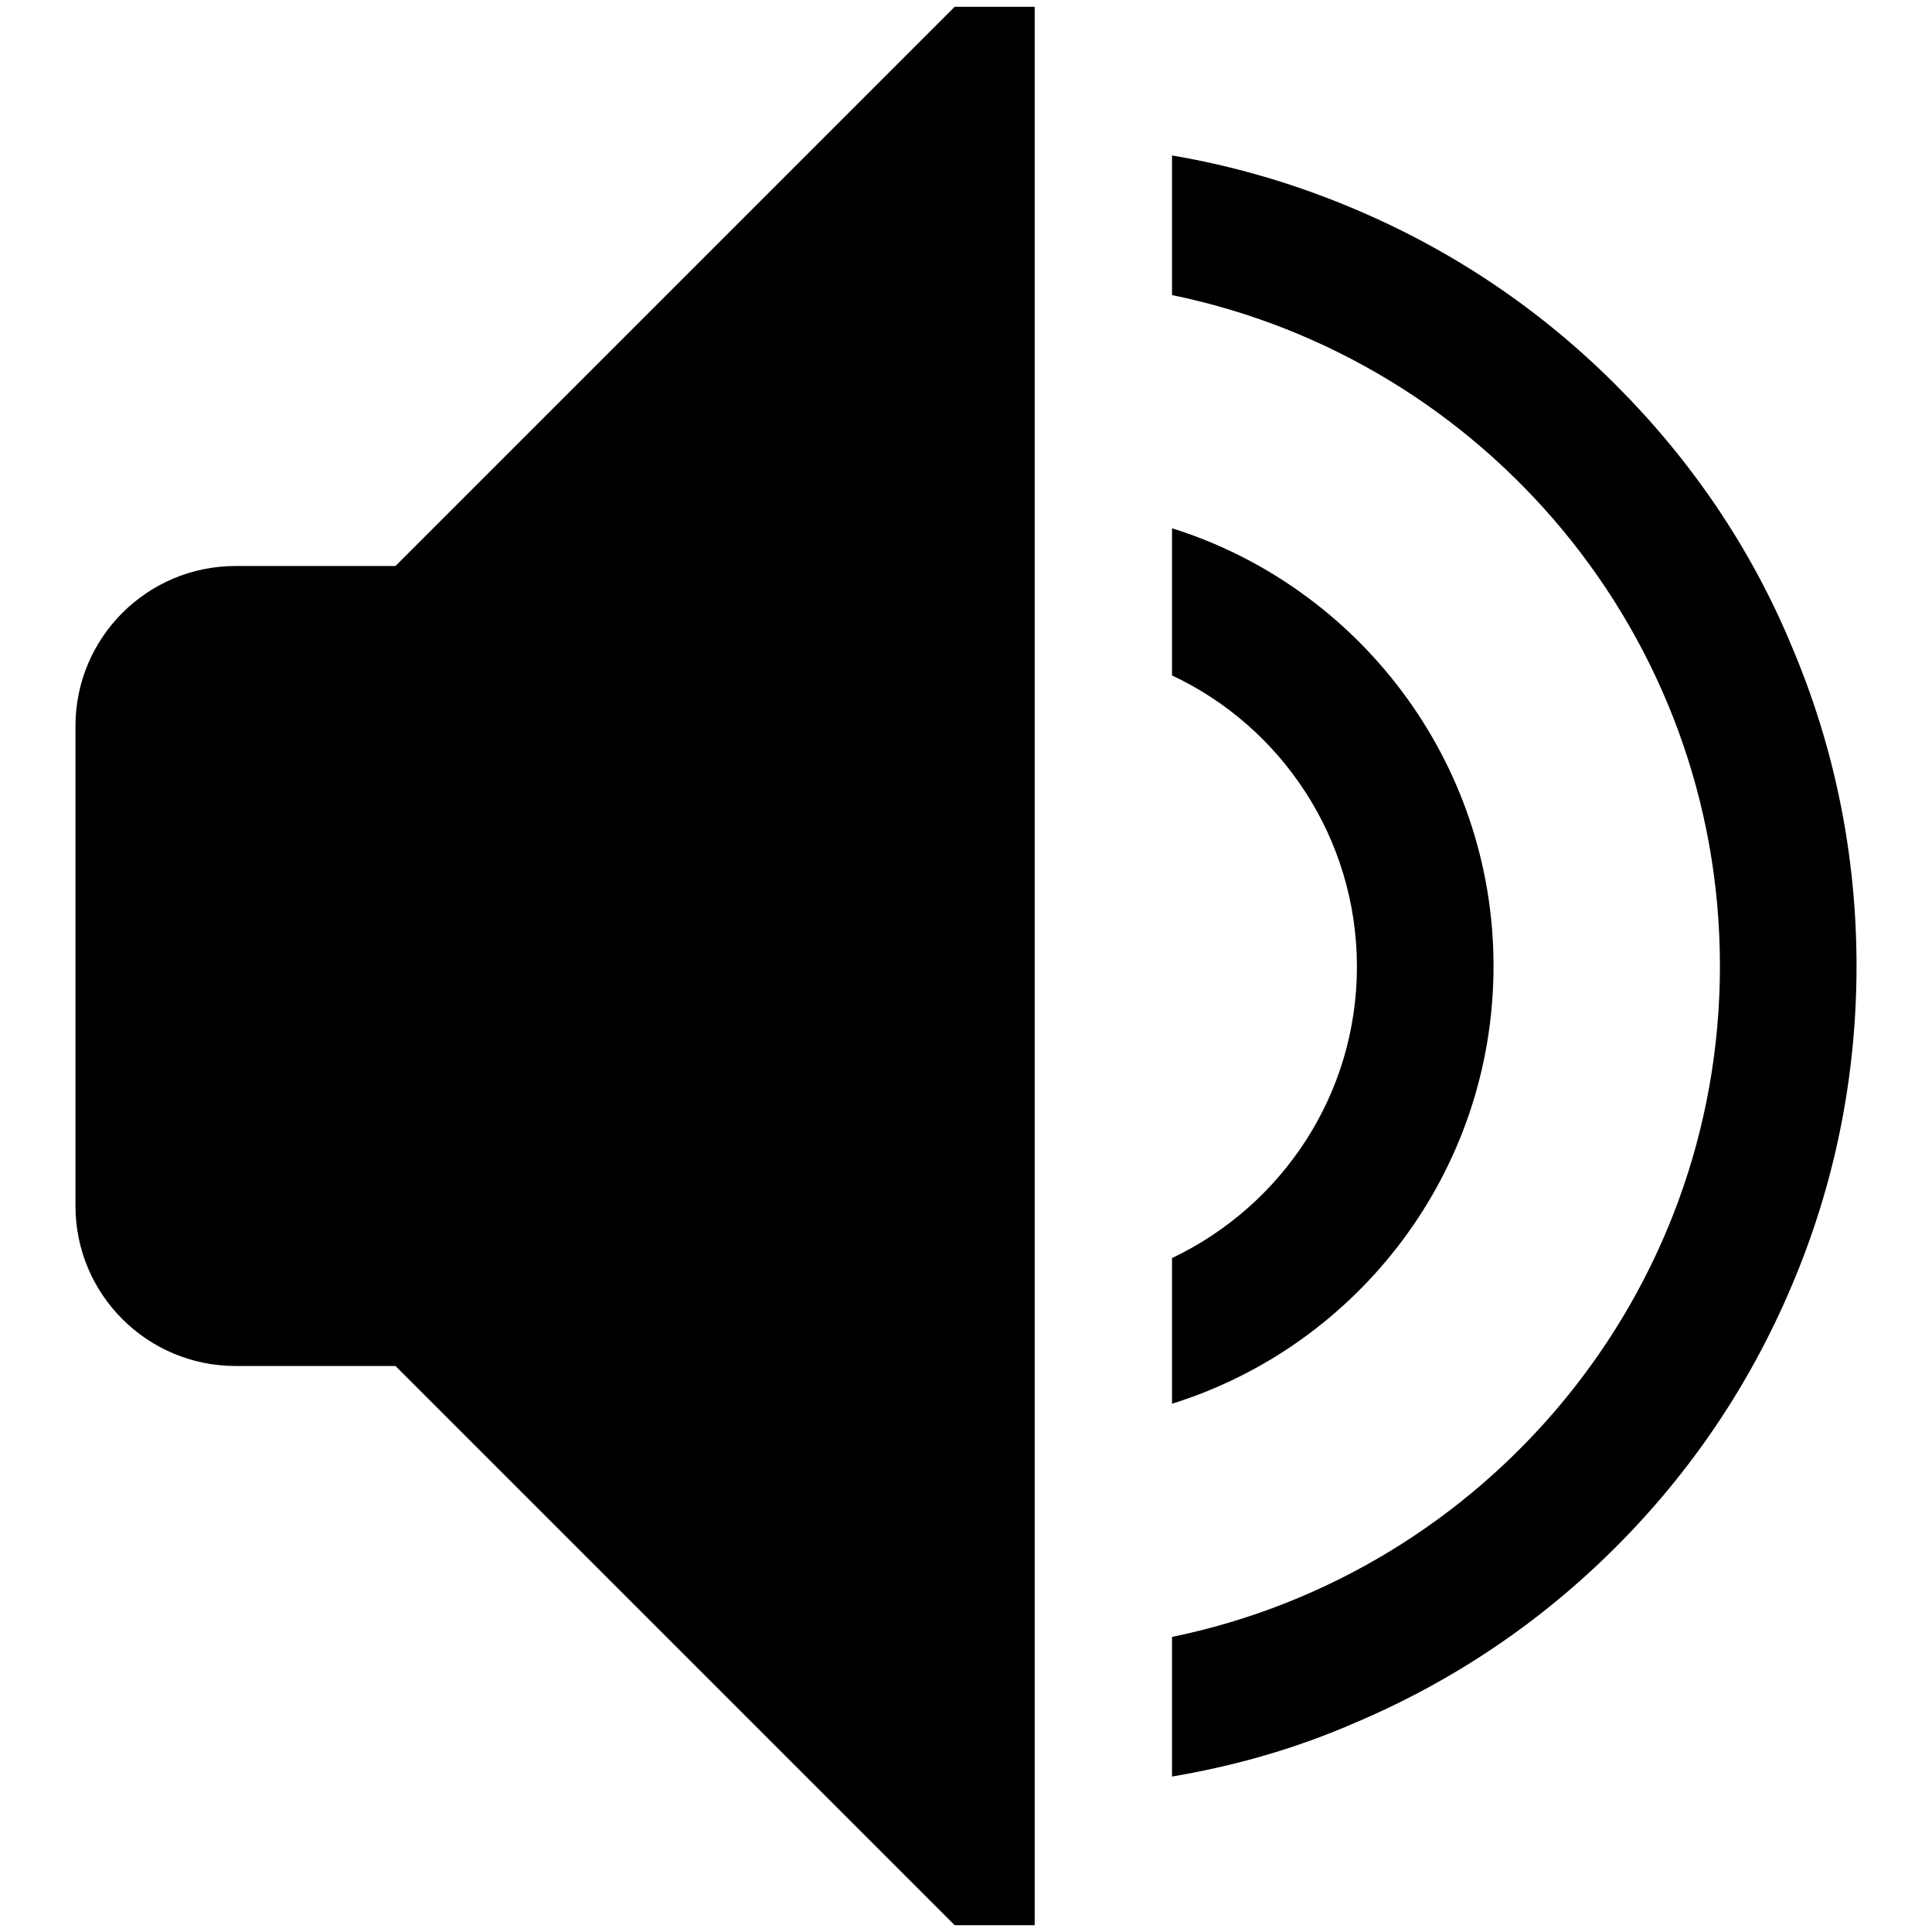
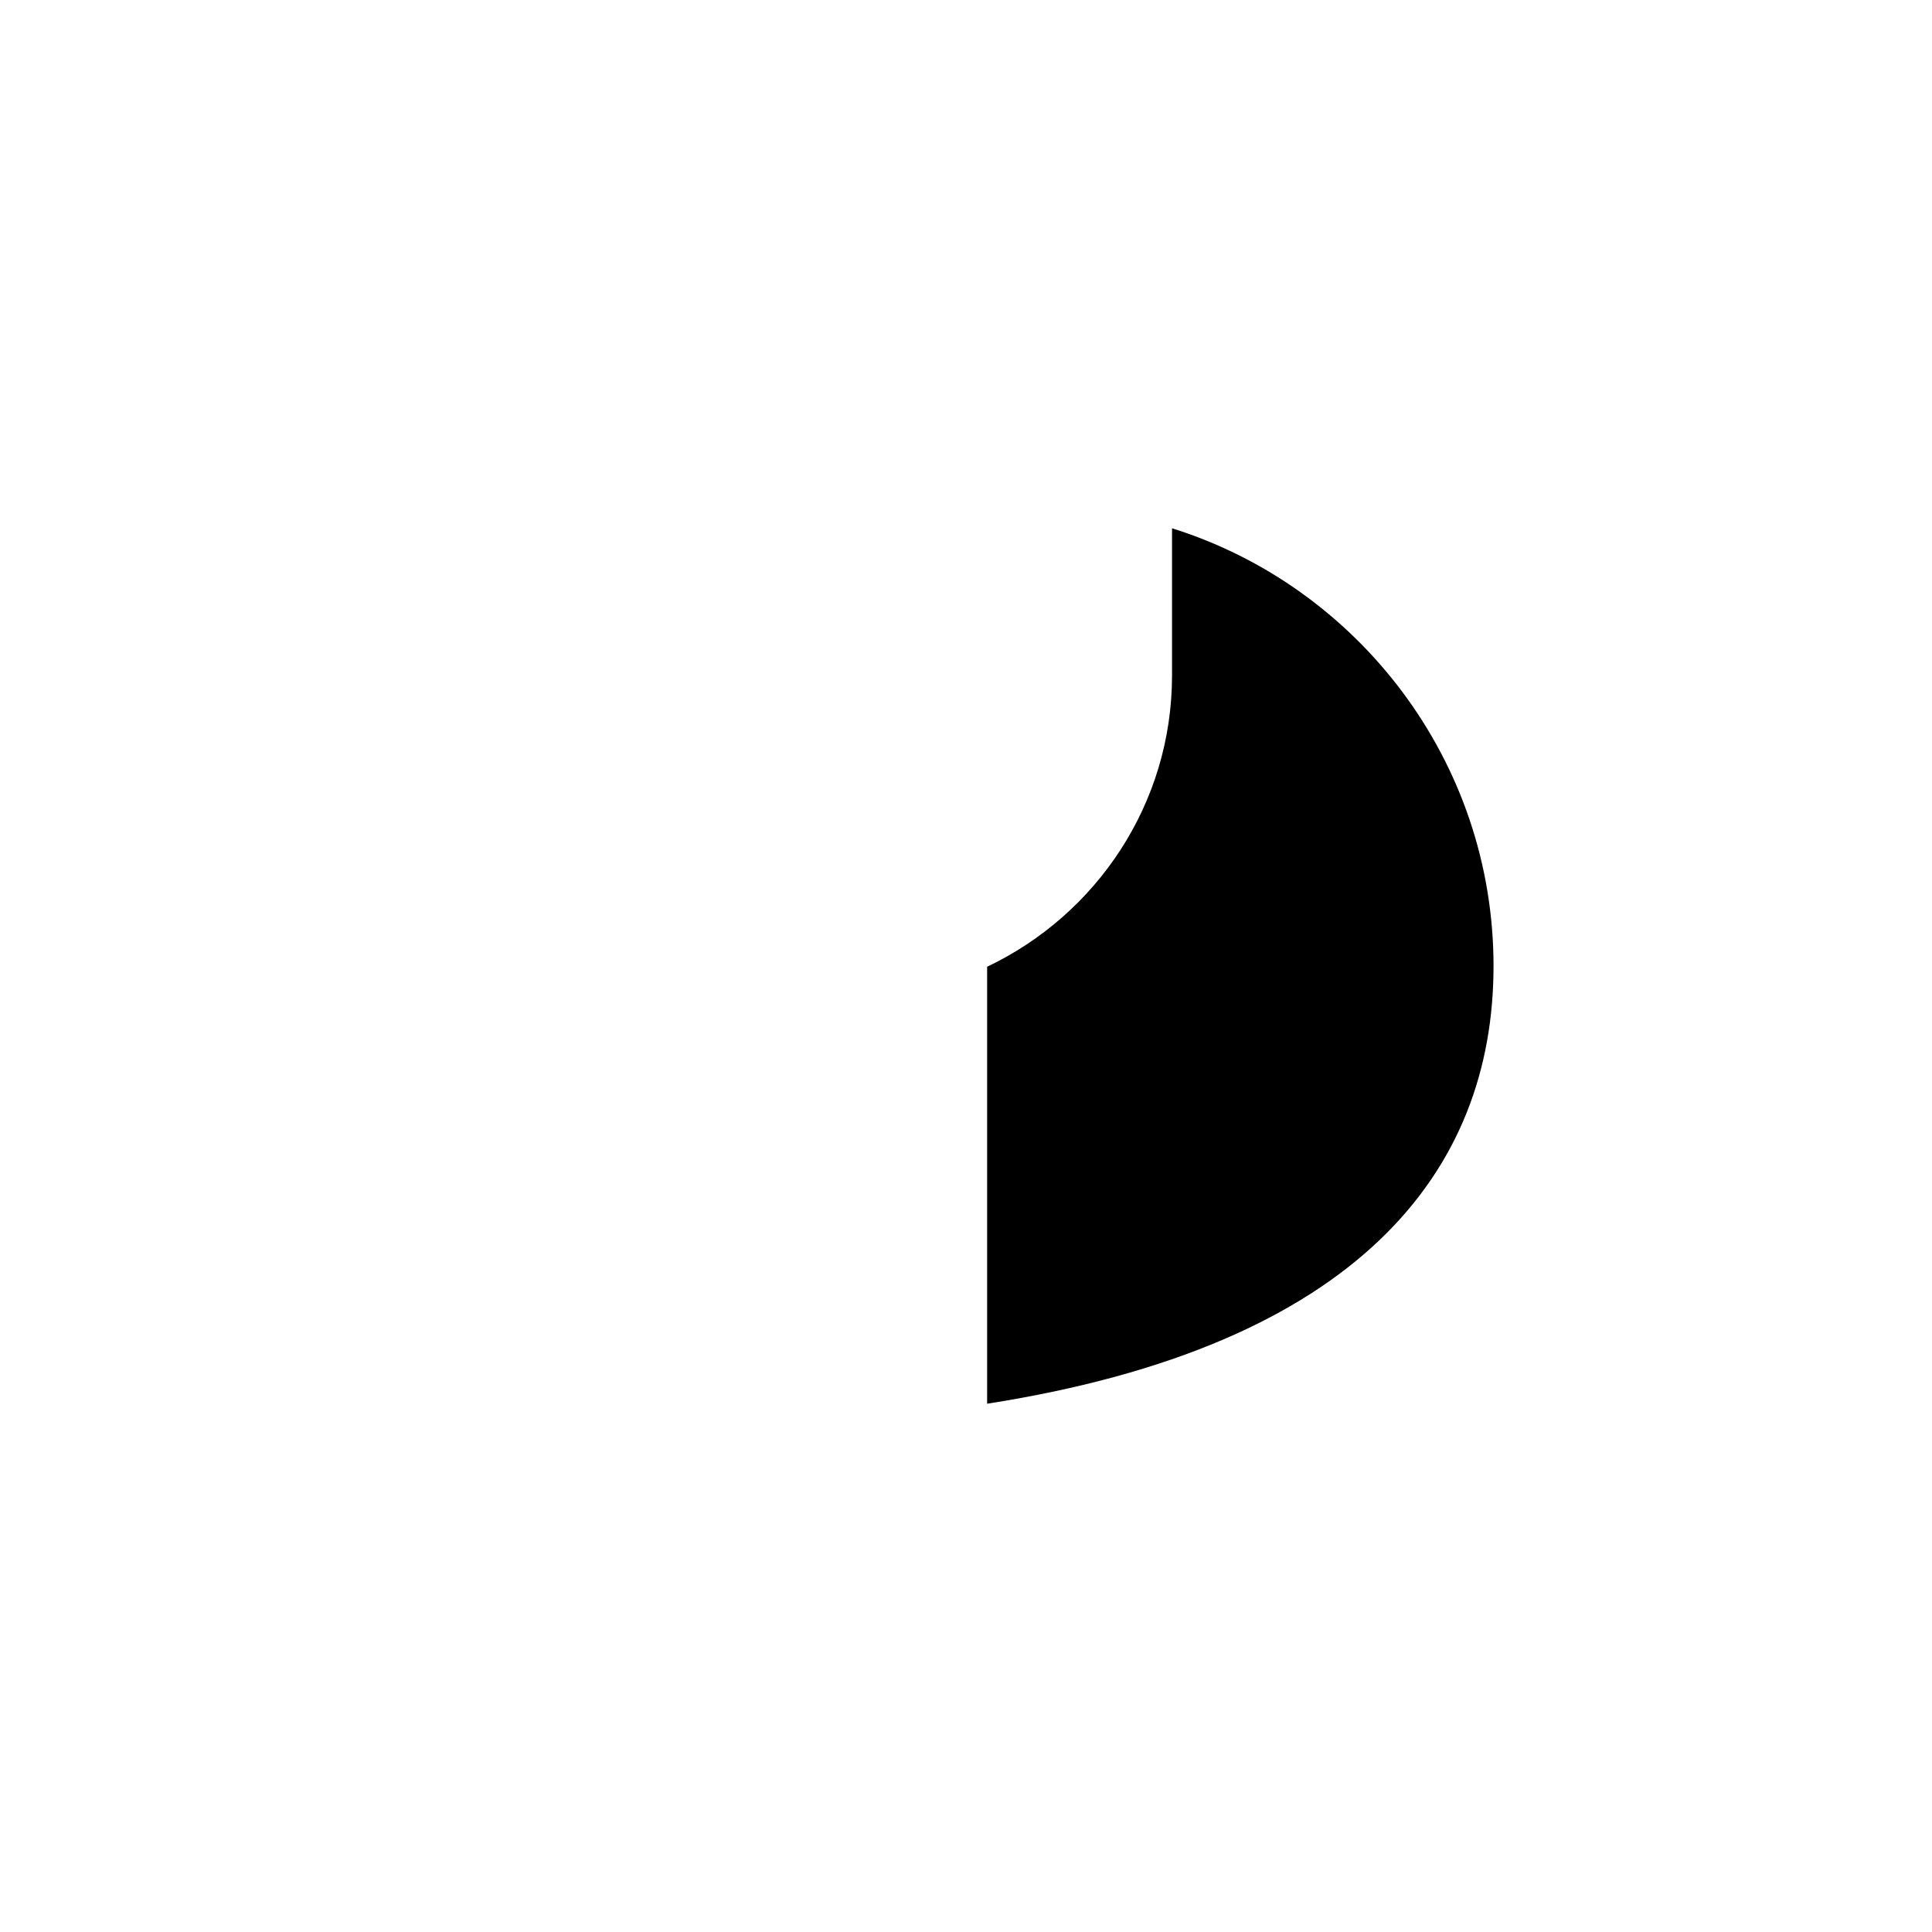
<svg xmlns="http://www.w3.org/2000/svg" version="1.1" x="0px" y="0px" viewBox="0 0 256 256" enable-background="new 0 0 256 256" xml:space="preserve">
  <g>
    <g>
-       <path fill="#000000" d="M52.4,75H31.2C19.5,75,10,84.5,10,96.2v63.6c0,11.7,9.5,21.2,21.2,21.2h21.2l74.1,74.1h10.6V0.9h-10.6L52.4,75z" />
-       <path fill="#000000" d="M197.9,128c0-27.2-18-50.3-42.6-58v19.5c14.5,6.8,24.5,21.6,24.5,38.6c0,17-10,31.7-24.5,38.6V186C180,178.3,197.9,155.2,197.9,128z" />
-       <path fill="#000000" d="M237.4,85.6C232,72.6,224.1,61,214.1,51s-21.6-17.8-34.6-23.3c-7.8-3.3-15.9-5.7-24.2-7.1v18.5c41.4,8.5,72.6,45.1,72.6,88.9c0,43.8-31.2,80.4-72.6,88.9v18.5c8.3-1.4,16.4-3.7,24.2-7.1c13-5.5,24.6-13.3,34.6-23.3c10-10,17.8-21.6,23.3-34.6c5.7-13.4,8.6-27.7,8.6-42.4C246,113.3,243.1,99,237.4,85.6z" />
+       <path fill="#000000" d="M197.9,128c0-27.2-18-50.3-42.6-58v19.5c0,17-10,31.7-24.5,38.6V186C180,178.3,197.9,155.2,197.9,128z" />
    </g>
  </g>
</svg>